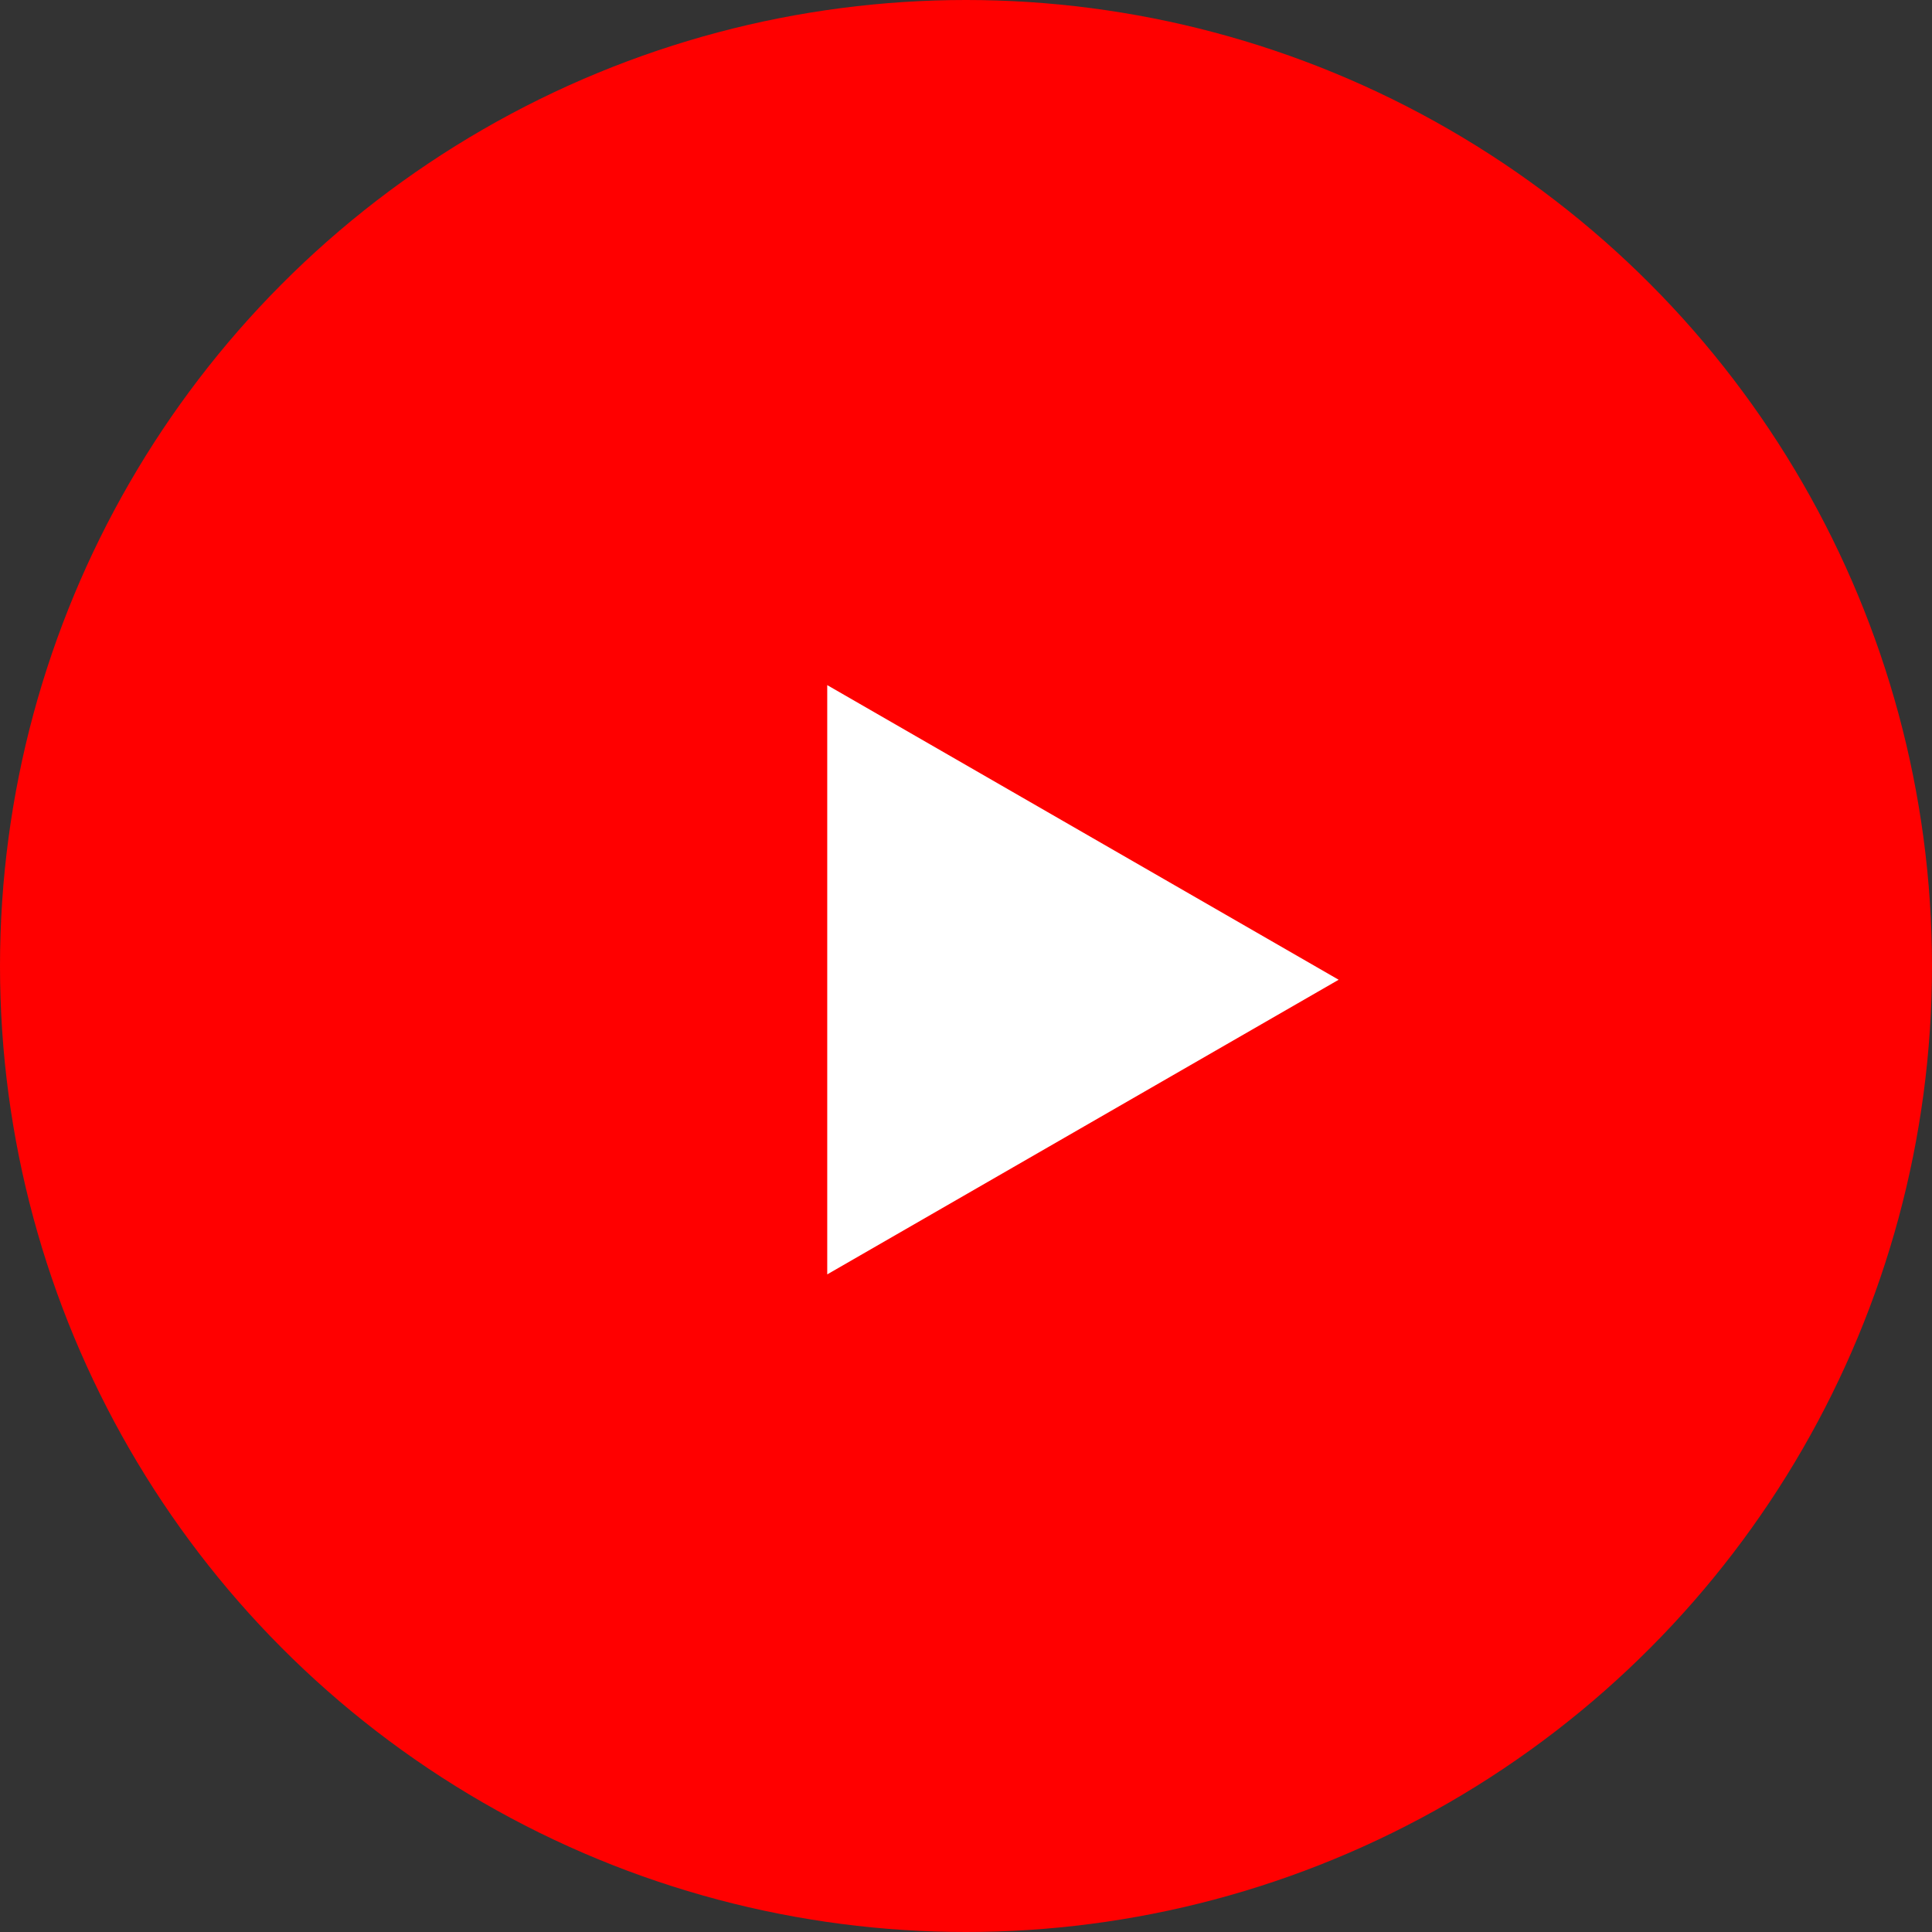
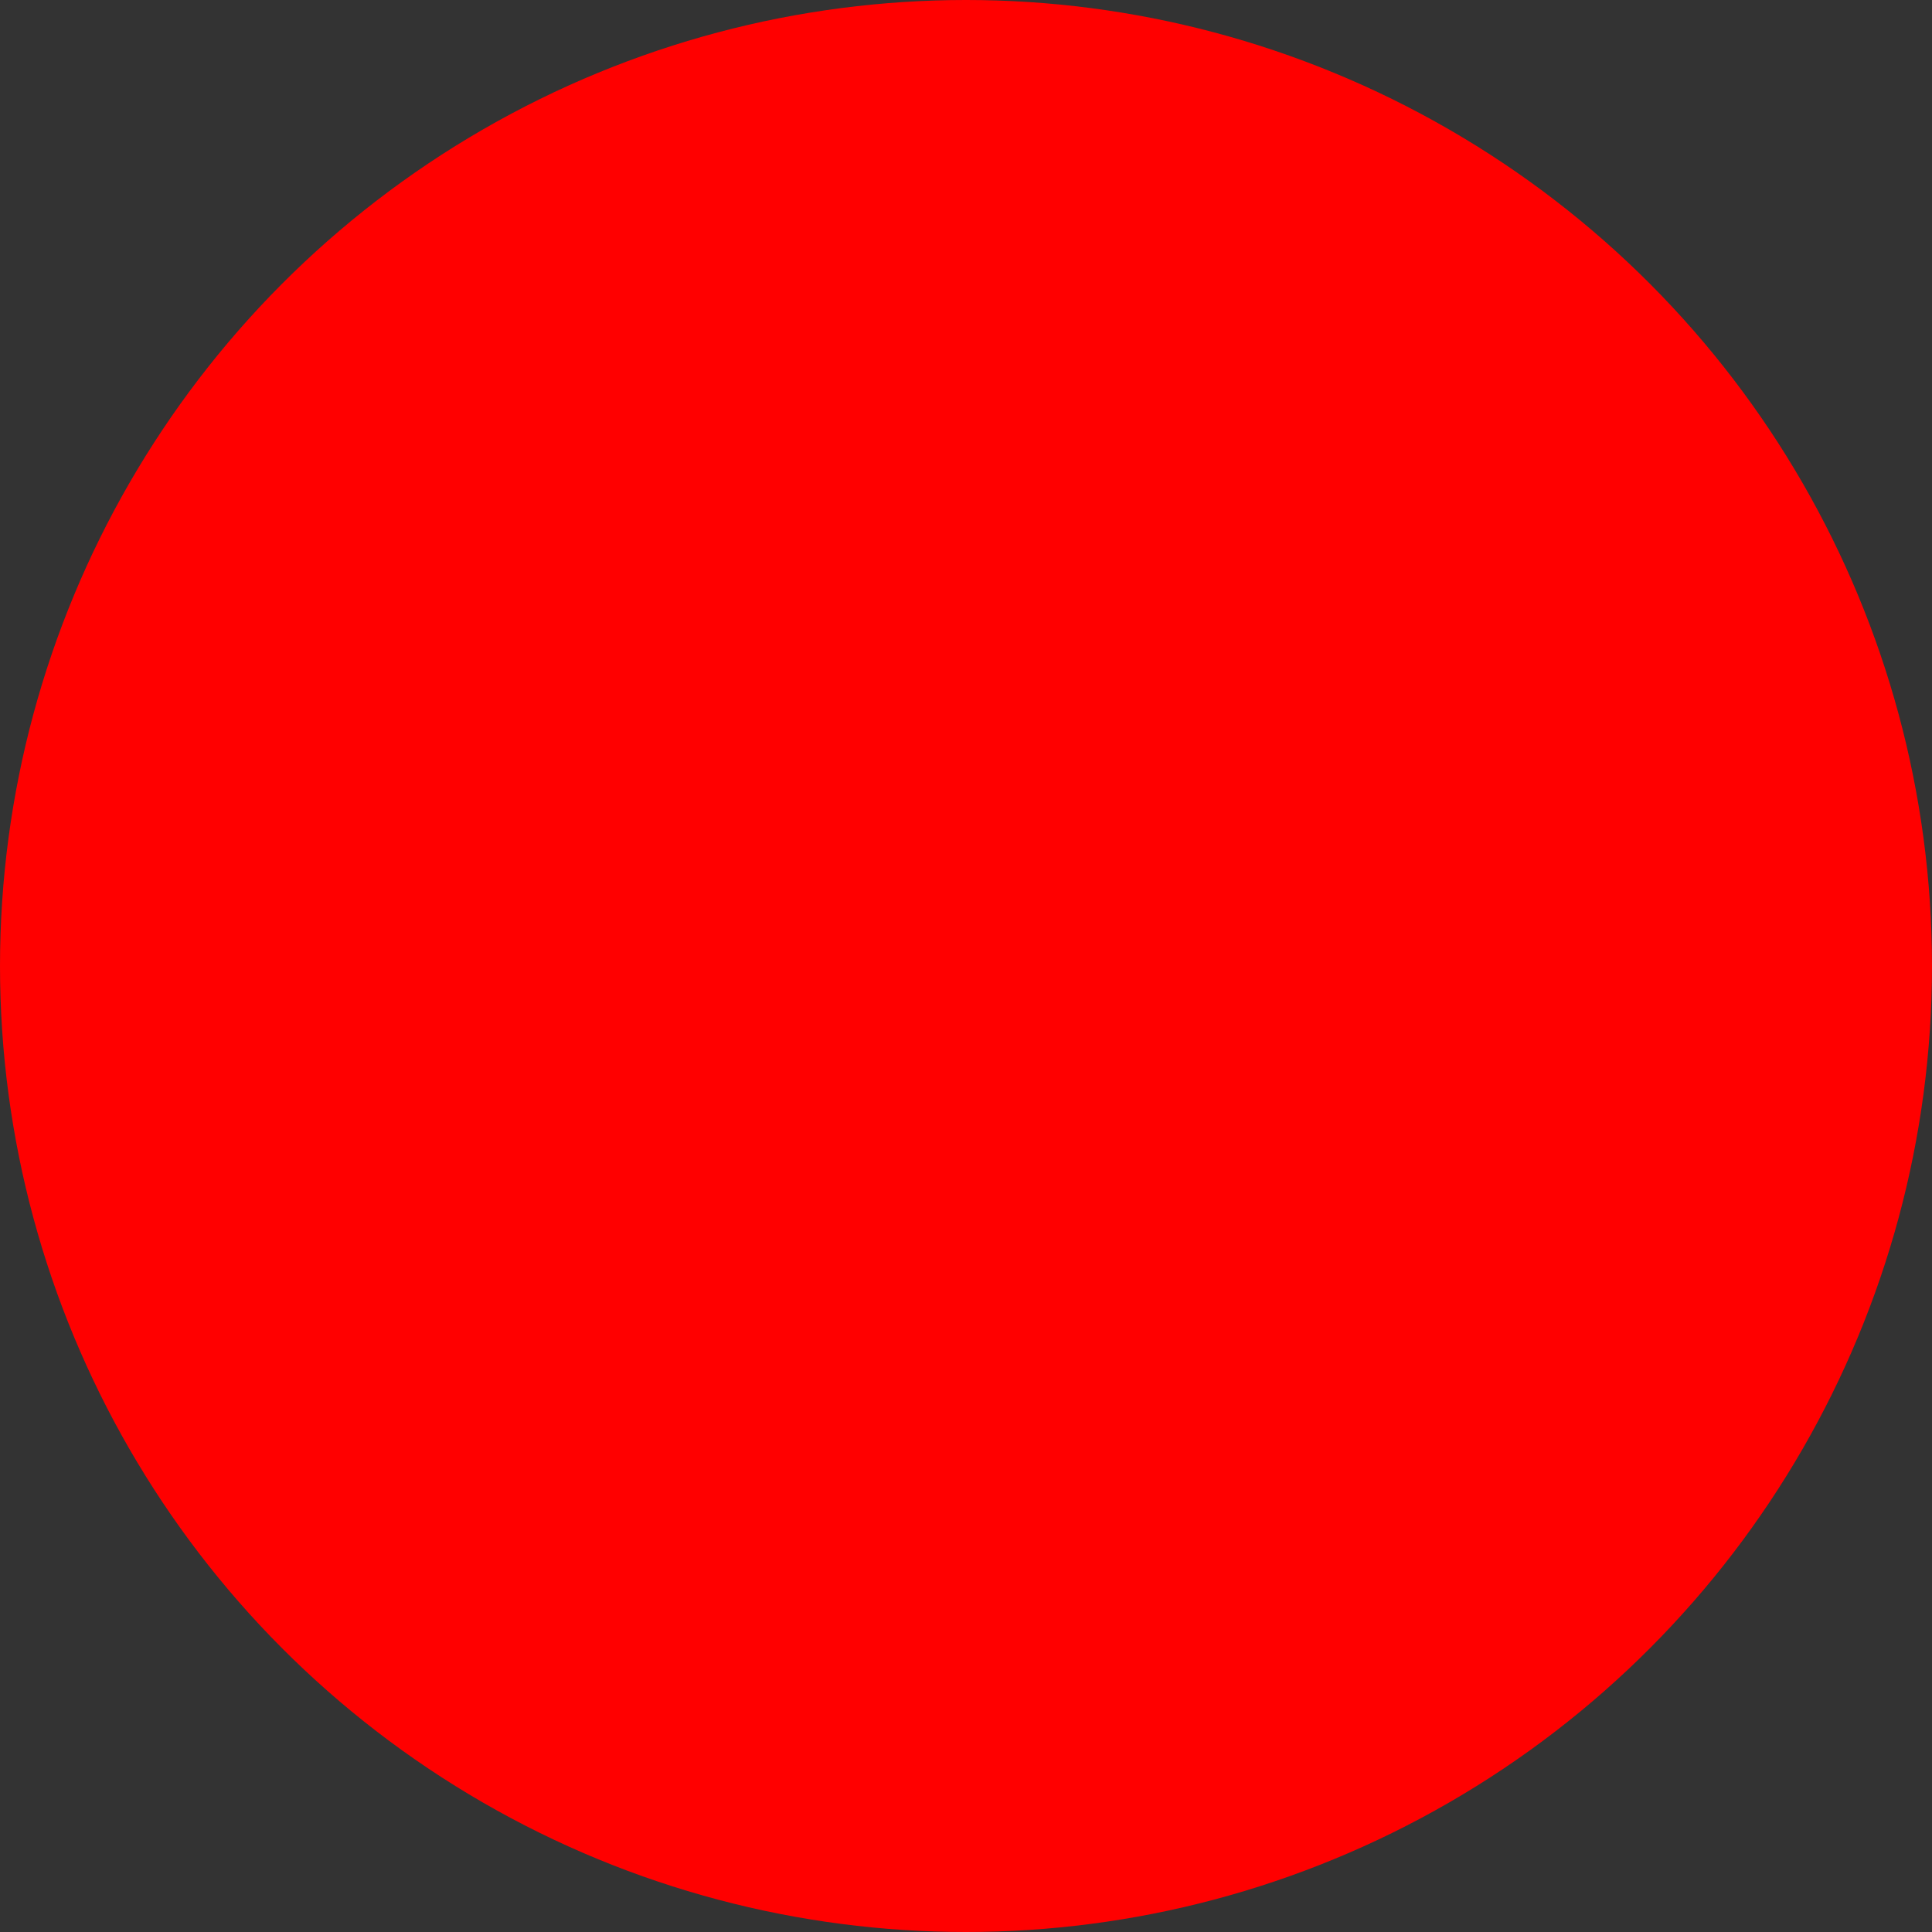
<svg xmlns="http://www.w3.org/2000/svg" width="34" height="34" viewBox="0 0 34 34">
  <rect x="0" y="0" width="34" height="34" fill="#333333" stroke="none" />
  <g id="Group_162" data-name="Group 162" transform="translate(-187 -6213)">
    <circle id="Ellipse_39" data-name="Ellipse 39" cx="17" cy="17" r="17" transform="translate(187 6213)" fill="red" />
-     <path id="Path_108" data-name="Path 108" d="M204.969,112.854l9-5.185-9-5.185Zm0,0" transform="translate(-3.411 6122.573)" fill="#fff" />
  </g>
</svg>